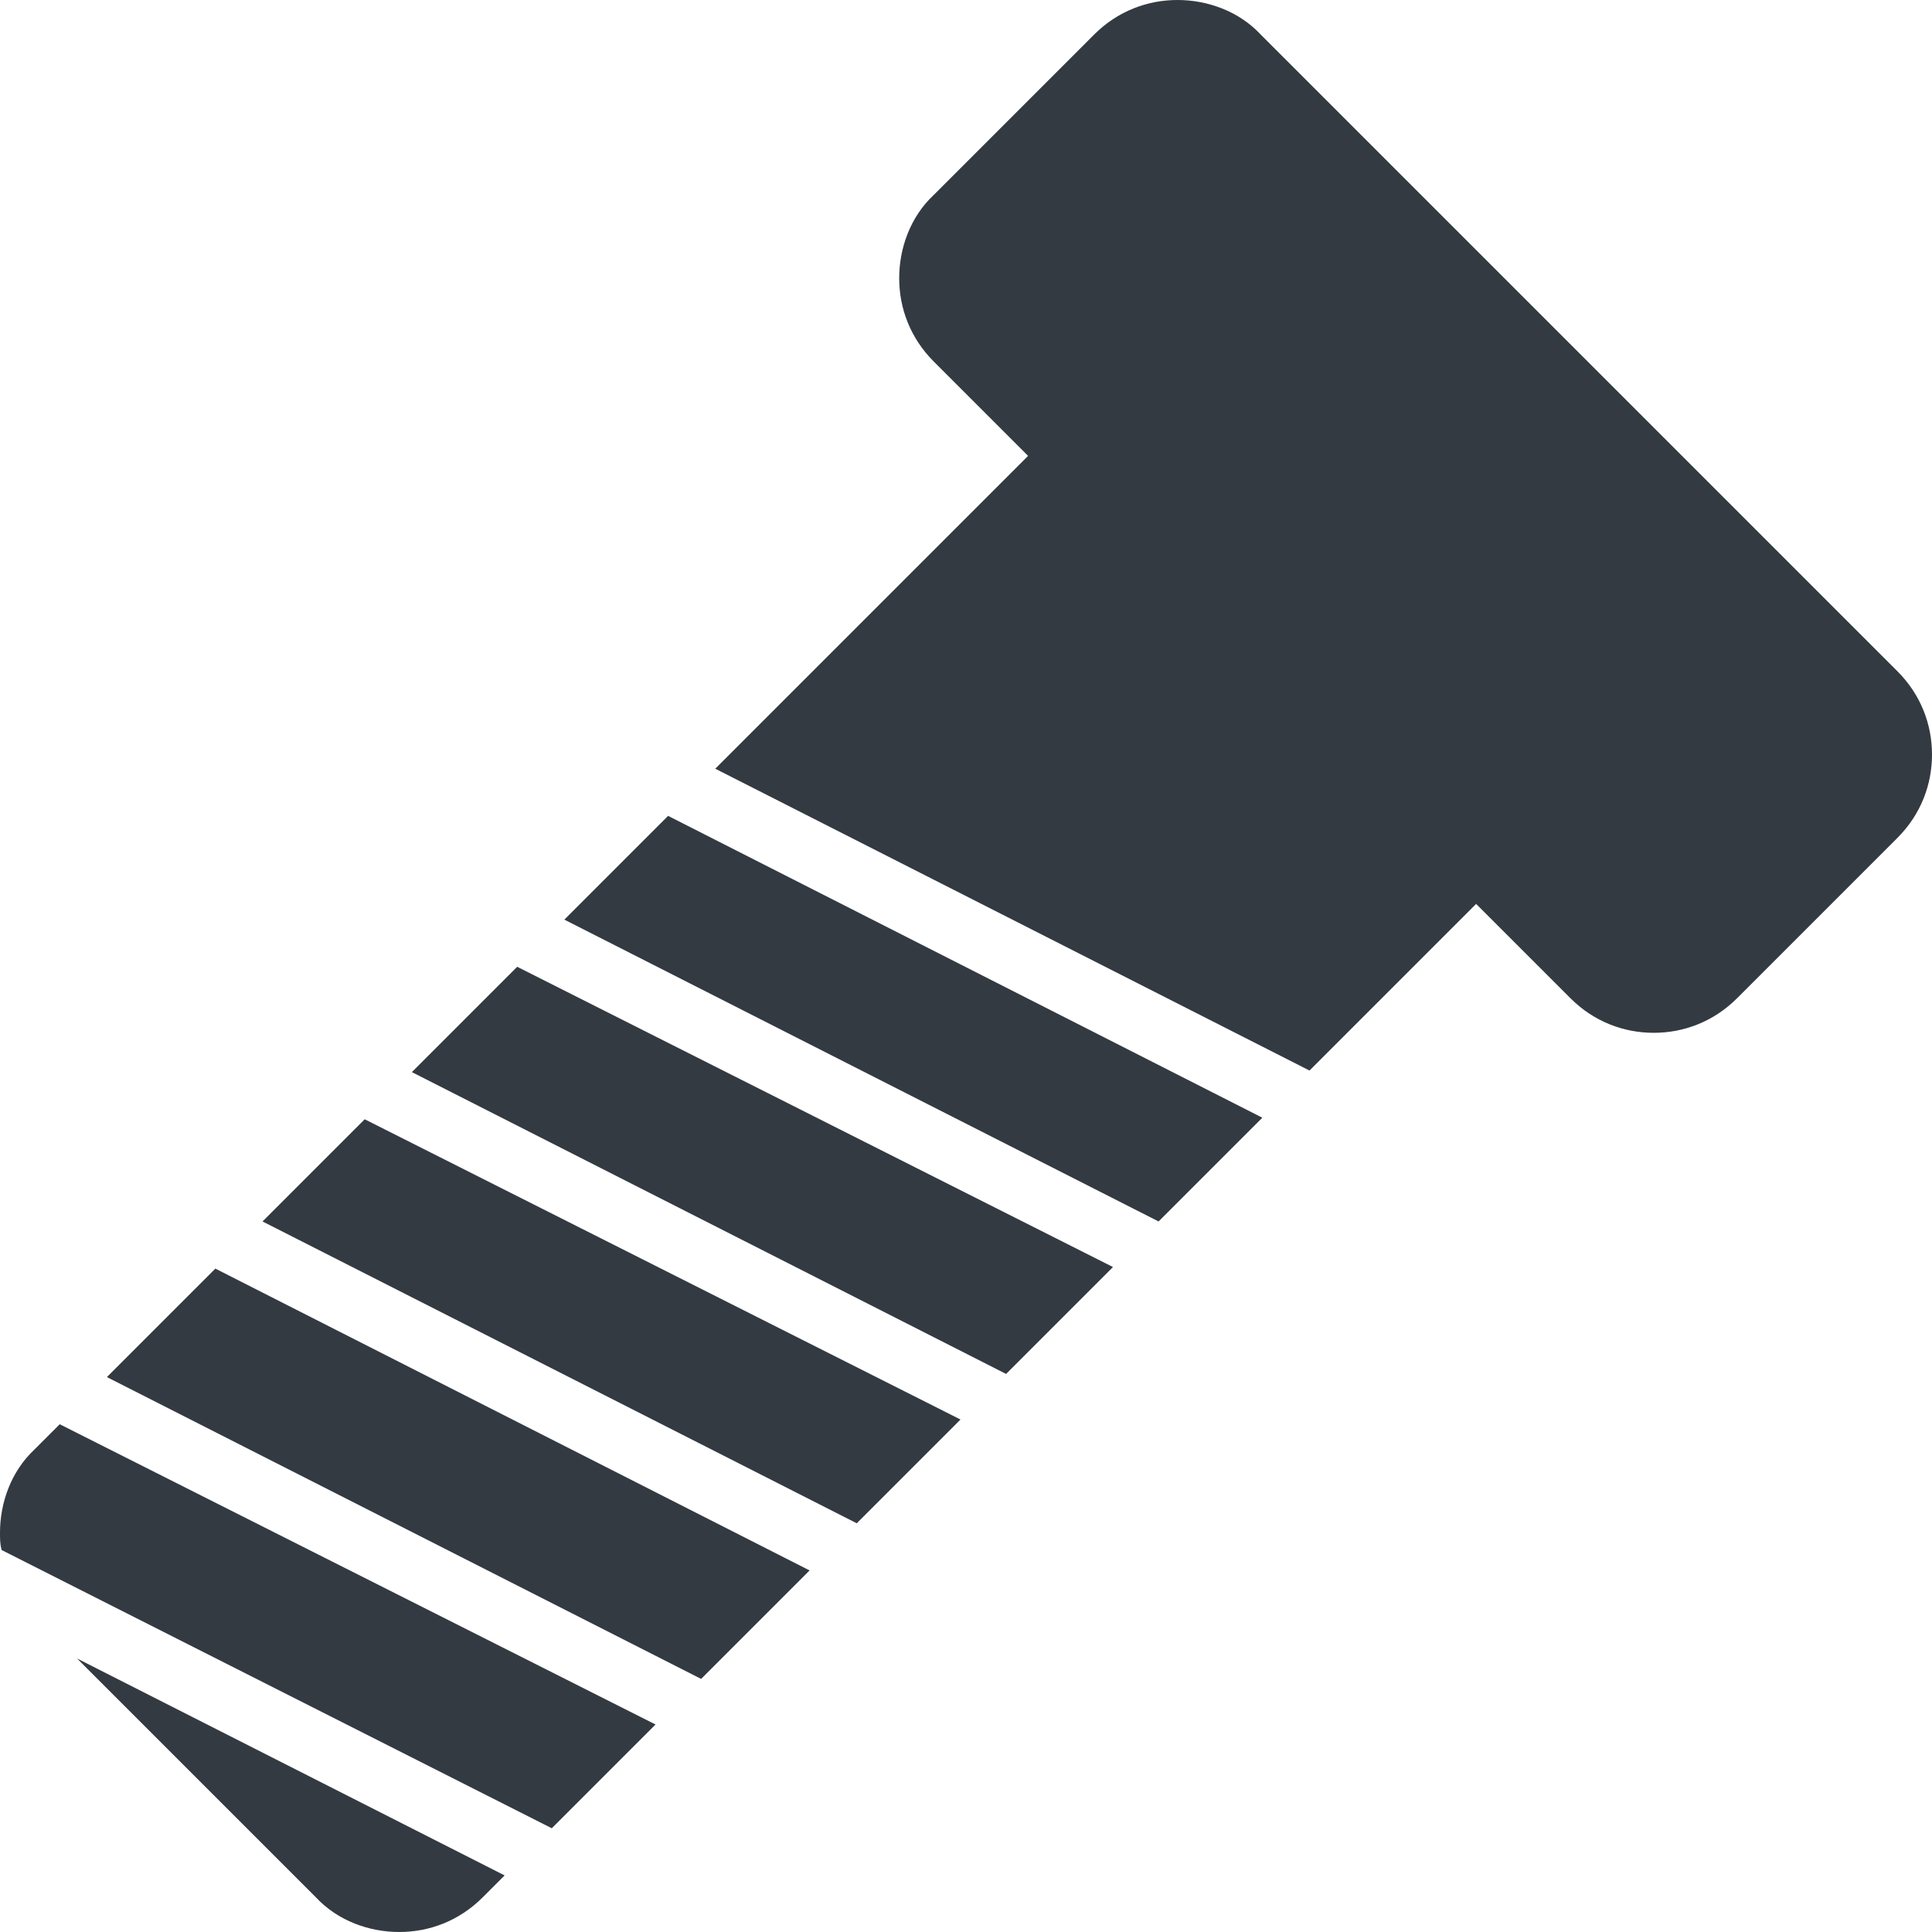
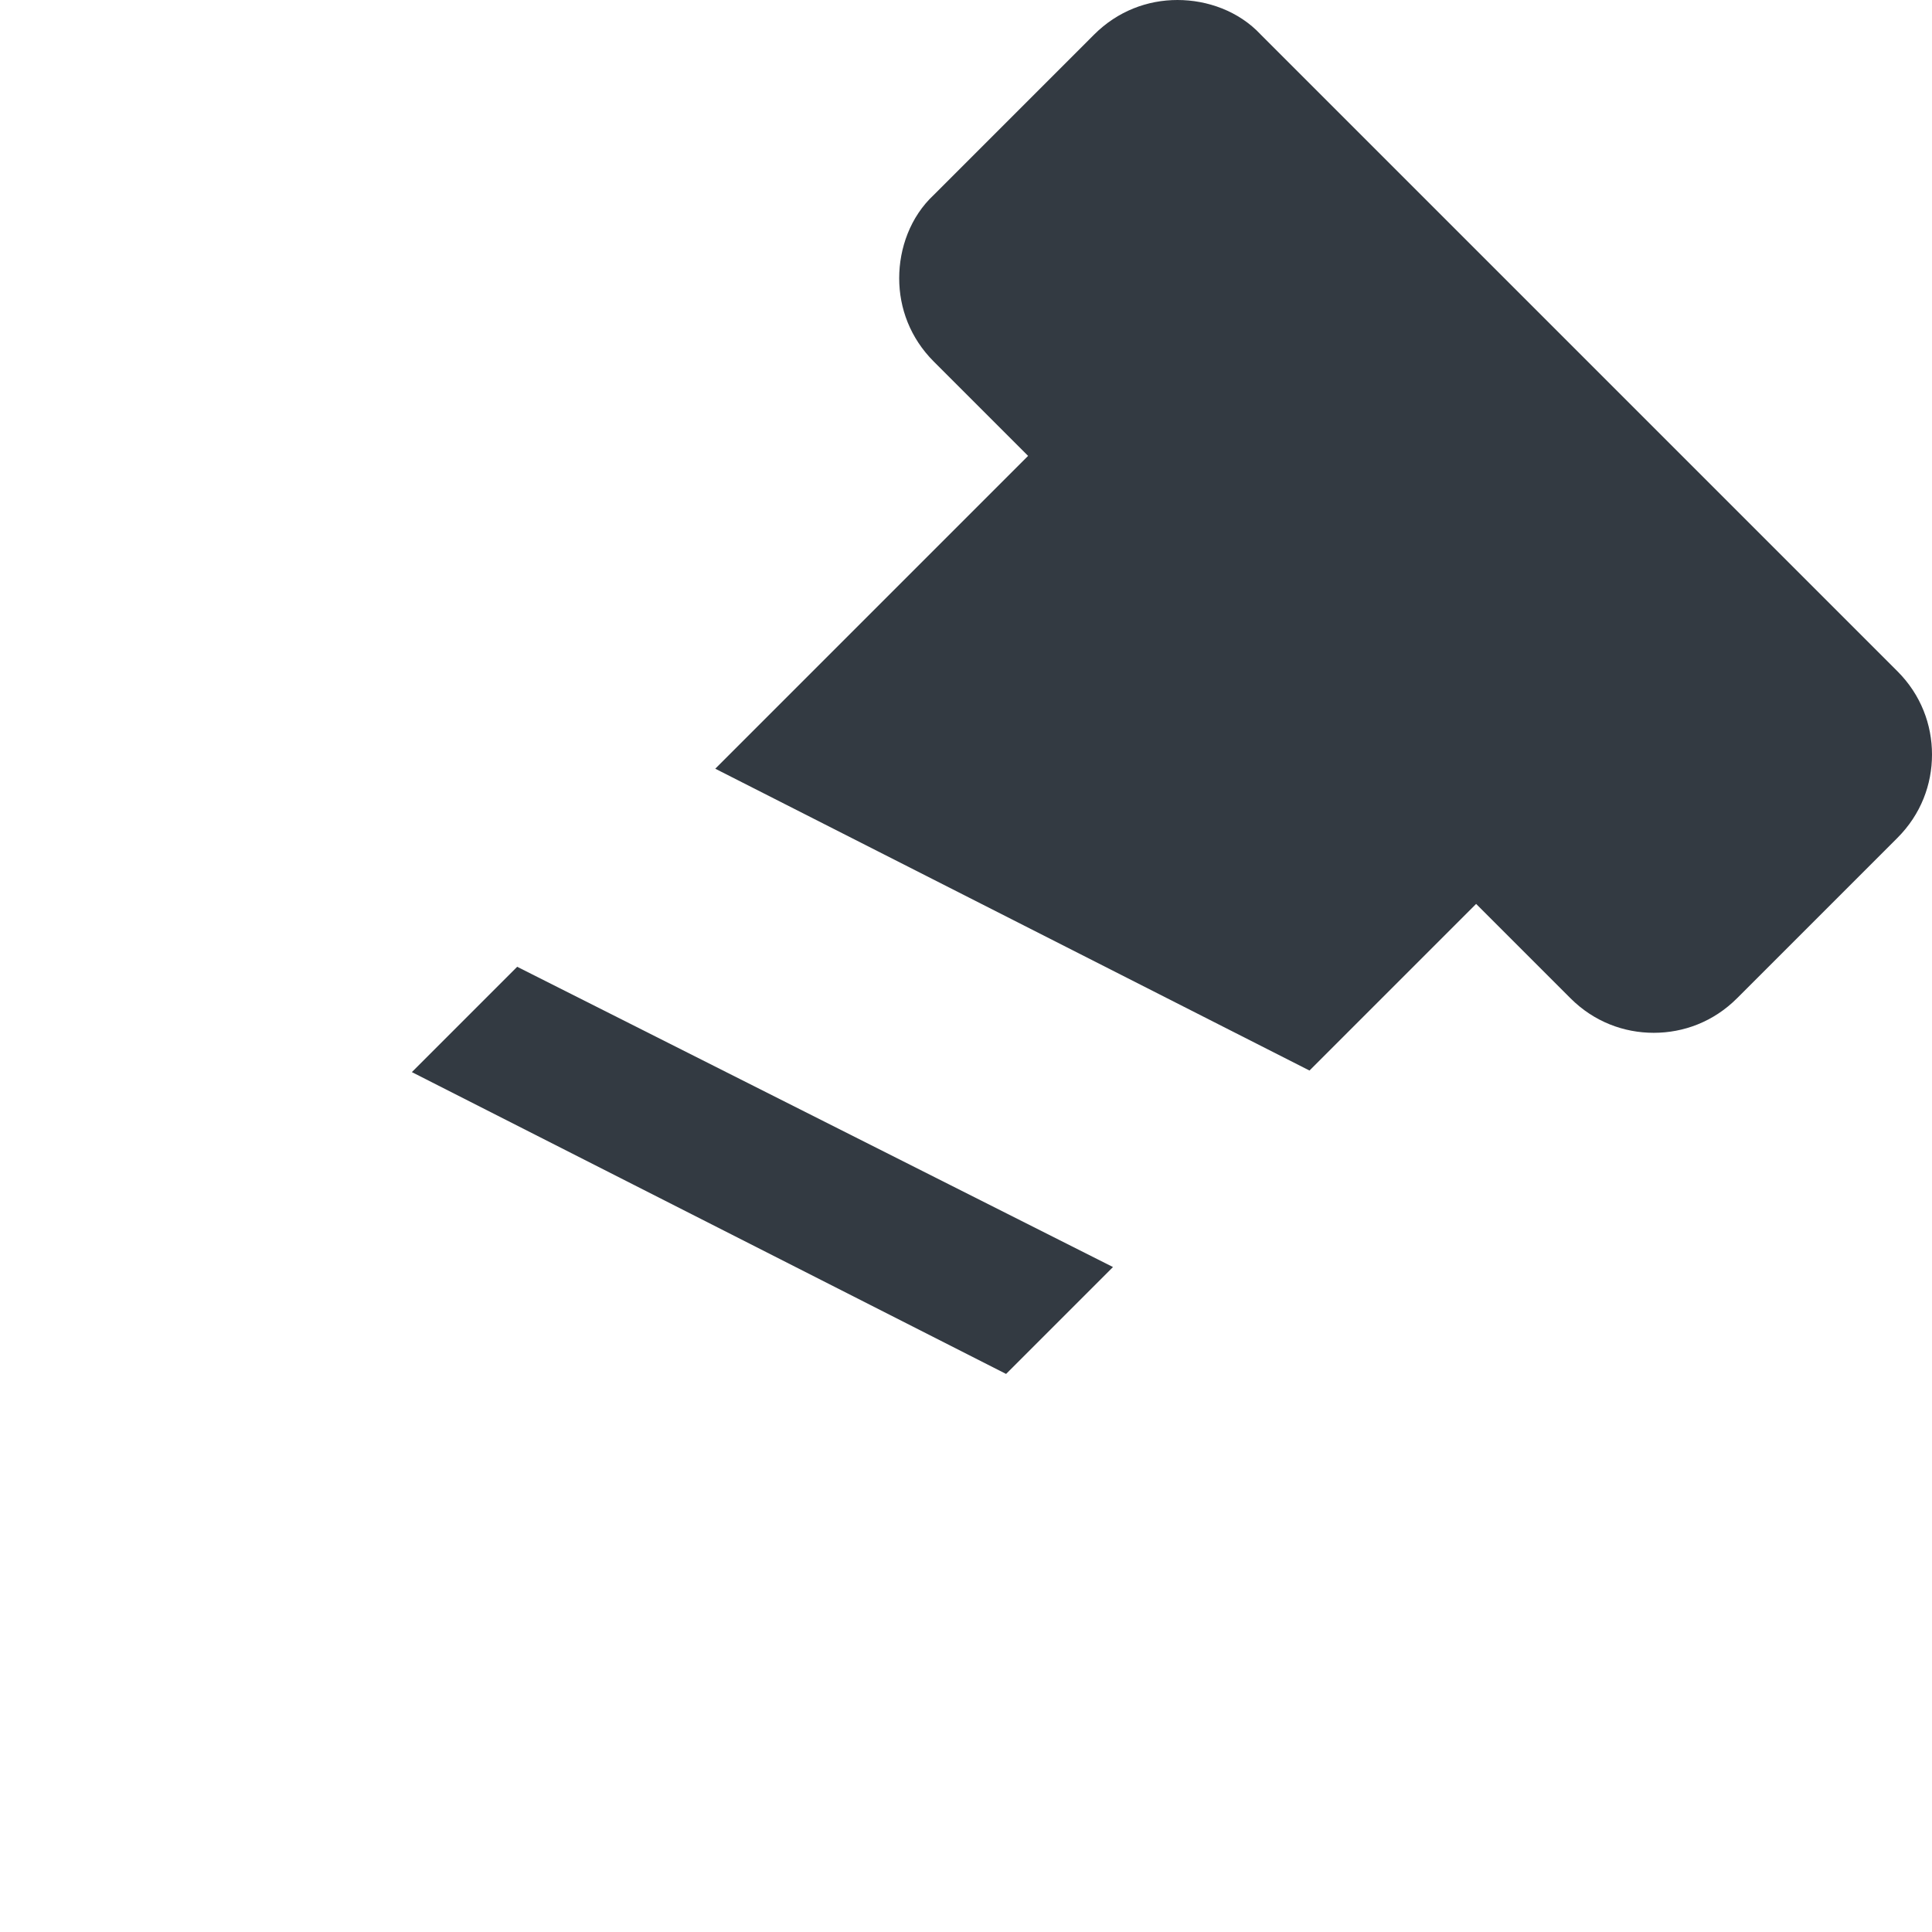
<svg xmlns="http://www.w3.org/2000/svg" version="1.1" id="Layer_1" x="0px" y="0px" viewBox="0 0 122.9 122.9" style="enable-background:new 0 0 122.9 122.9;" xml:space="preserve">
  <style type="text/css">
	.st0{fill:#333A42;}
</style>
  <g>
-     <polygon class="st0" points="44.6,106.8 51.5,99.9 13.7,80.7 6.8,87.6  " />
-     <polygon class="st0" points="23.2,71.2 16.7,77.7 54.5,96.9 61.1,90.3  " />
-     <polygon class="st0" points="42.5,51.9 35.9,58.5 73.7,77.7 80.3,71.1  " />
    <polygon class="st0" points="32.9,61.5 26.2,68.2 64,87.4 70.8,80.6  " />
    <path class="st0" d="M120.7,42.7L80.2,2.2C78.8,0.7,76.8,0,74.9,0s-3.8,0.7-5.3,2.2L59.4,12.4c-1.5,1.4-2.2,3.4-2.2,5.3   c0,1.9,0.7,3.8,2.2,5.3l6,6L45.5,48.9l37.8,19.2l10.6-10.6l6,6c1.5,1.5,3.4,2.2,5.3,2.2s3.8-0.7,5.3-2.2l10.2-10.2   c1.5-1.5,2.2-3.4,2.2-5.3C122.9,46.1,122.2,44.2,120.7,42.7z" />
-     <path class="st0" d="M35.1,116.3l6.6-6.6L3.8,90.6l-1.6,1.6C0.7,93.6,0,95.6,0,97.5c0,0.4,0,0.7,0.1,1.1L35.1,116.3z" />
-     <path class="st0" d="M4.9,105.5l15.2,15.2c1.4,1.5,3.4,2.2,5.3,2.2c1.9,0,3.8-0.7,5.3-2.2l1.4-1.4L4.9,105.5z" />
  </g>
</svg>